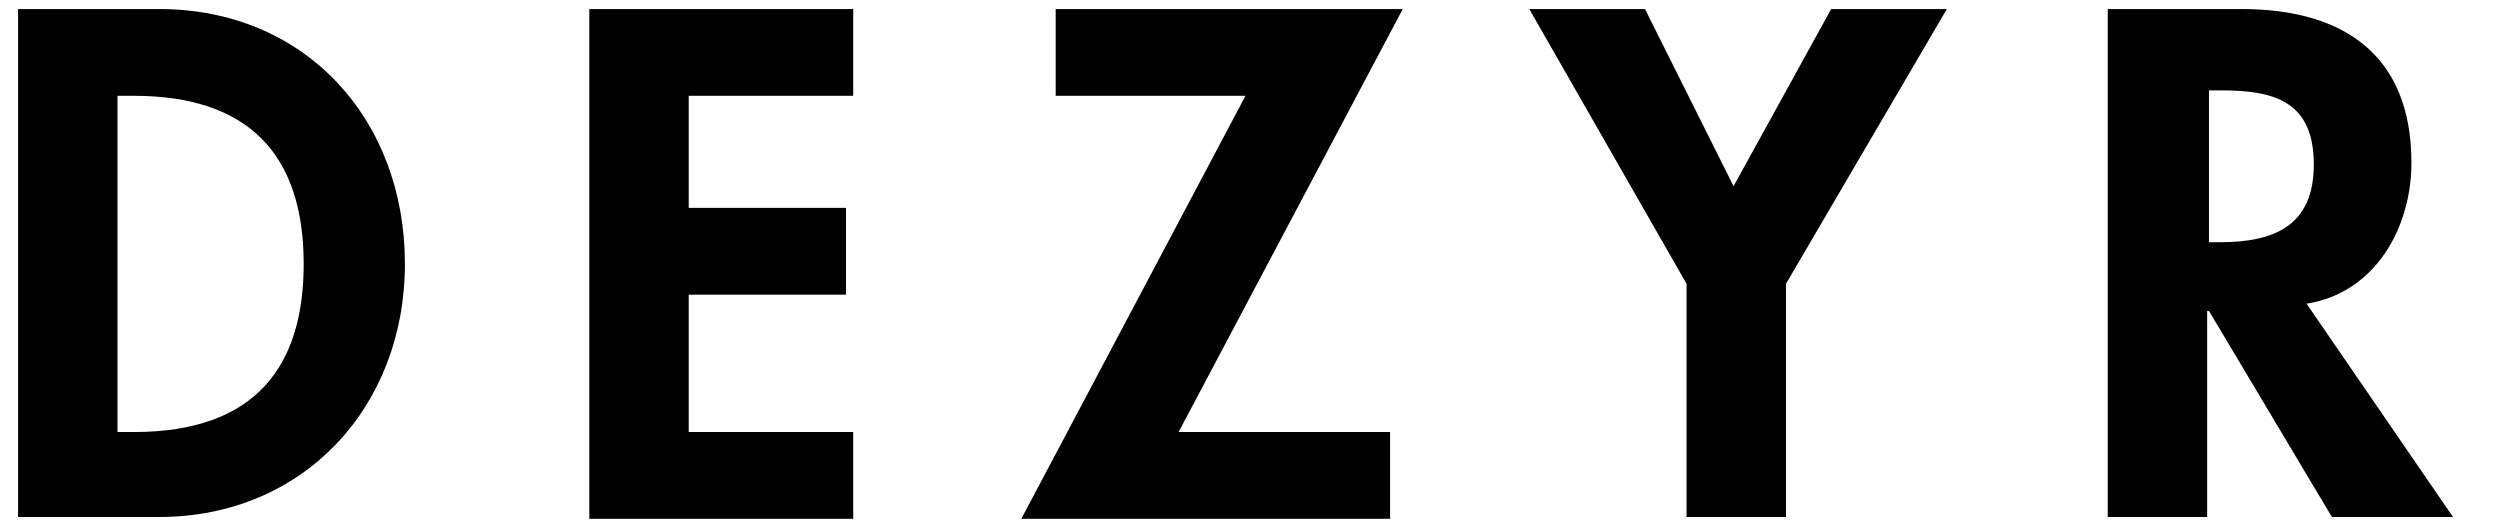
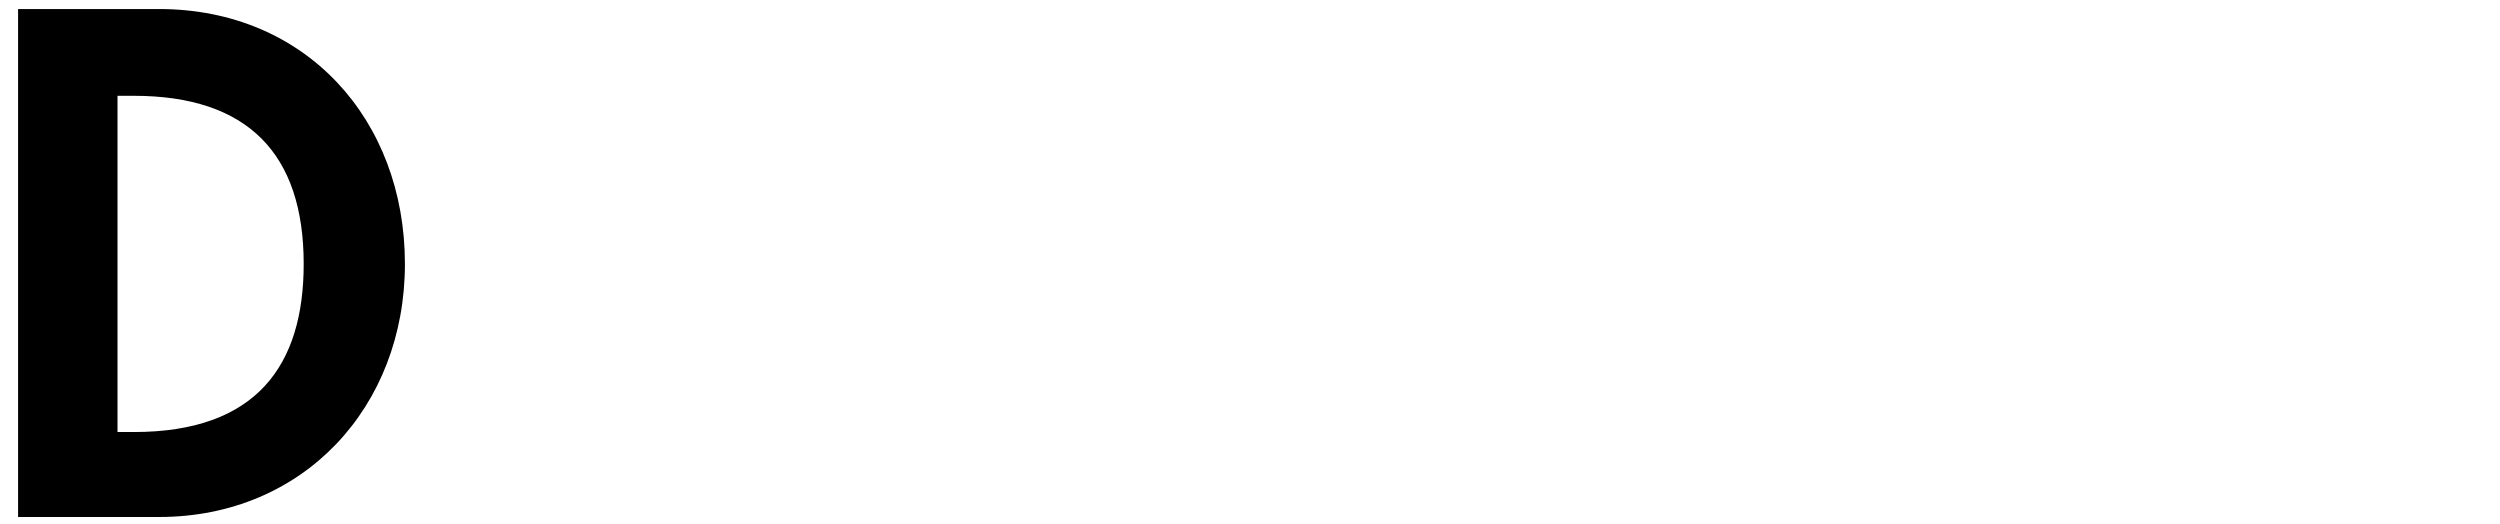
<svg xmlns="http://www.w3.org/2000/svg" version="1.1" id="Calque_1" x="0px" y="0px" viewBox="0 0 138.3 29" style="enable-background:new 0 0 138.3 29;" xml:space="preserve">
  <g>
    <path d="M1,0.5h7.8c8.1,0,13.6,6.1,13.6,14.1c0,7.9-5.6,14-13.6,14H1V0.5z M6.5,23.9h0.9c6.8,0,9.4-3.7,9.4-9.3   c0-6.1-3.1-9.3-9.4-9.3H6.5V23.9z" />
-     <path d="M38.1,5.3v6.2h8.7v4.8h-8.7v7.6h9.1v4.8H32.6V0.5h14.6v4.8H38.1z" />
-     <path d="M76.9,23.9v4.8H56.5L68.9,5.3H58.4V0.5h19.2L65.2,23.9H76.9z" />
-     <path d="M84.6,0.5H91l4.9,9.8l5.4-9.8h6.4l-8.9,15.2v12.9h-5.5V15.7L84.6,0.5z" />
-     <path d="M135.7,28.6H129l-6.8-11.4h-0.1v11.4h-5.5V0.5h7.4c5.6,0,9.4,2.5,9.4,8.5c0,3.6-2,7.2-5.8,7.8L135.7,28.6z M122.1,13.4h0.7   c3,0,5.2-0.9,5.2-4.3c0-3.5-2.2-4.1-5.1-4.1h-0.7V13.4z" />
  </g>
</svg>